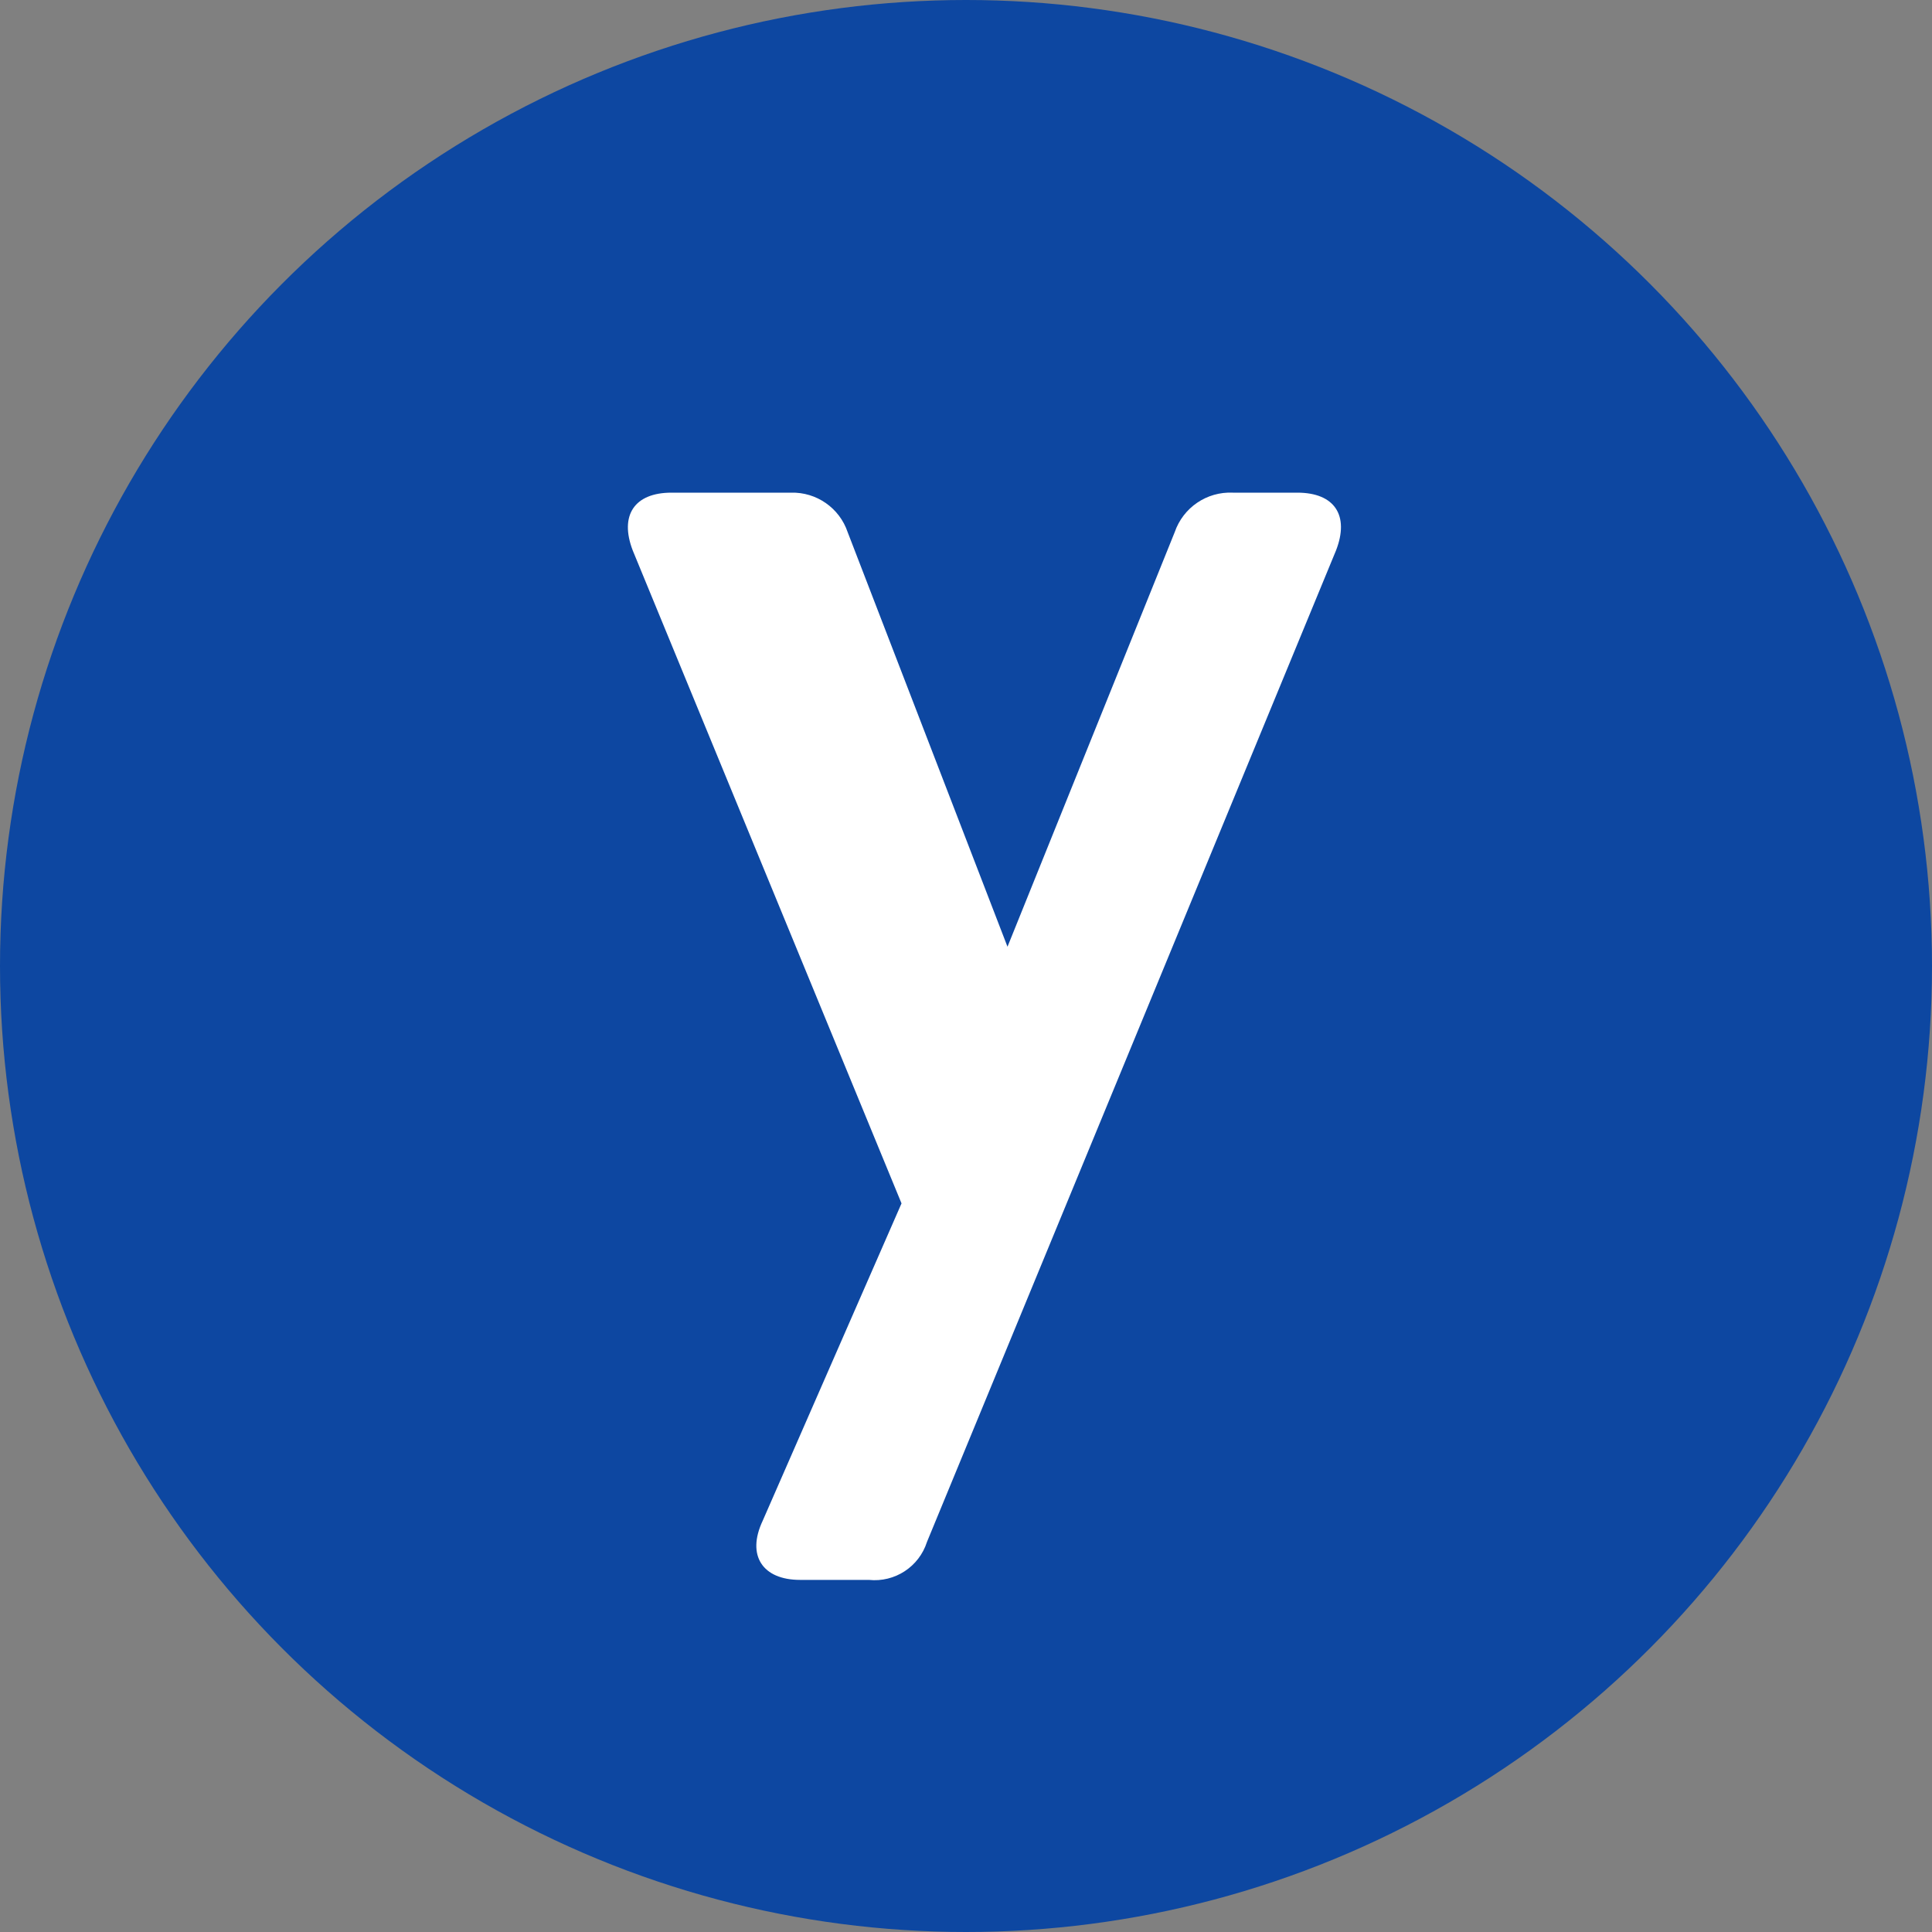
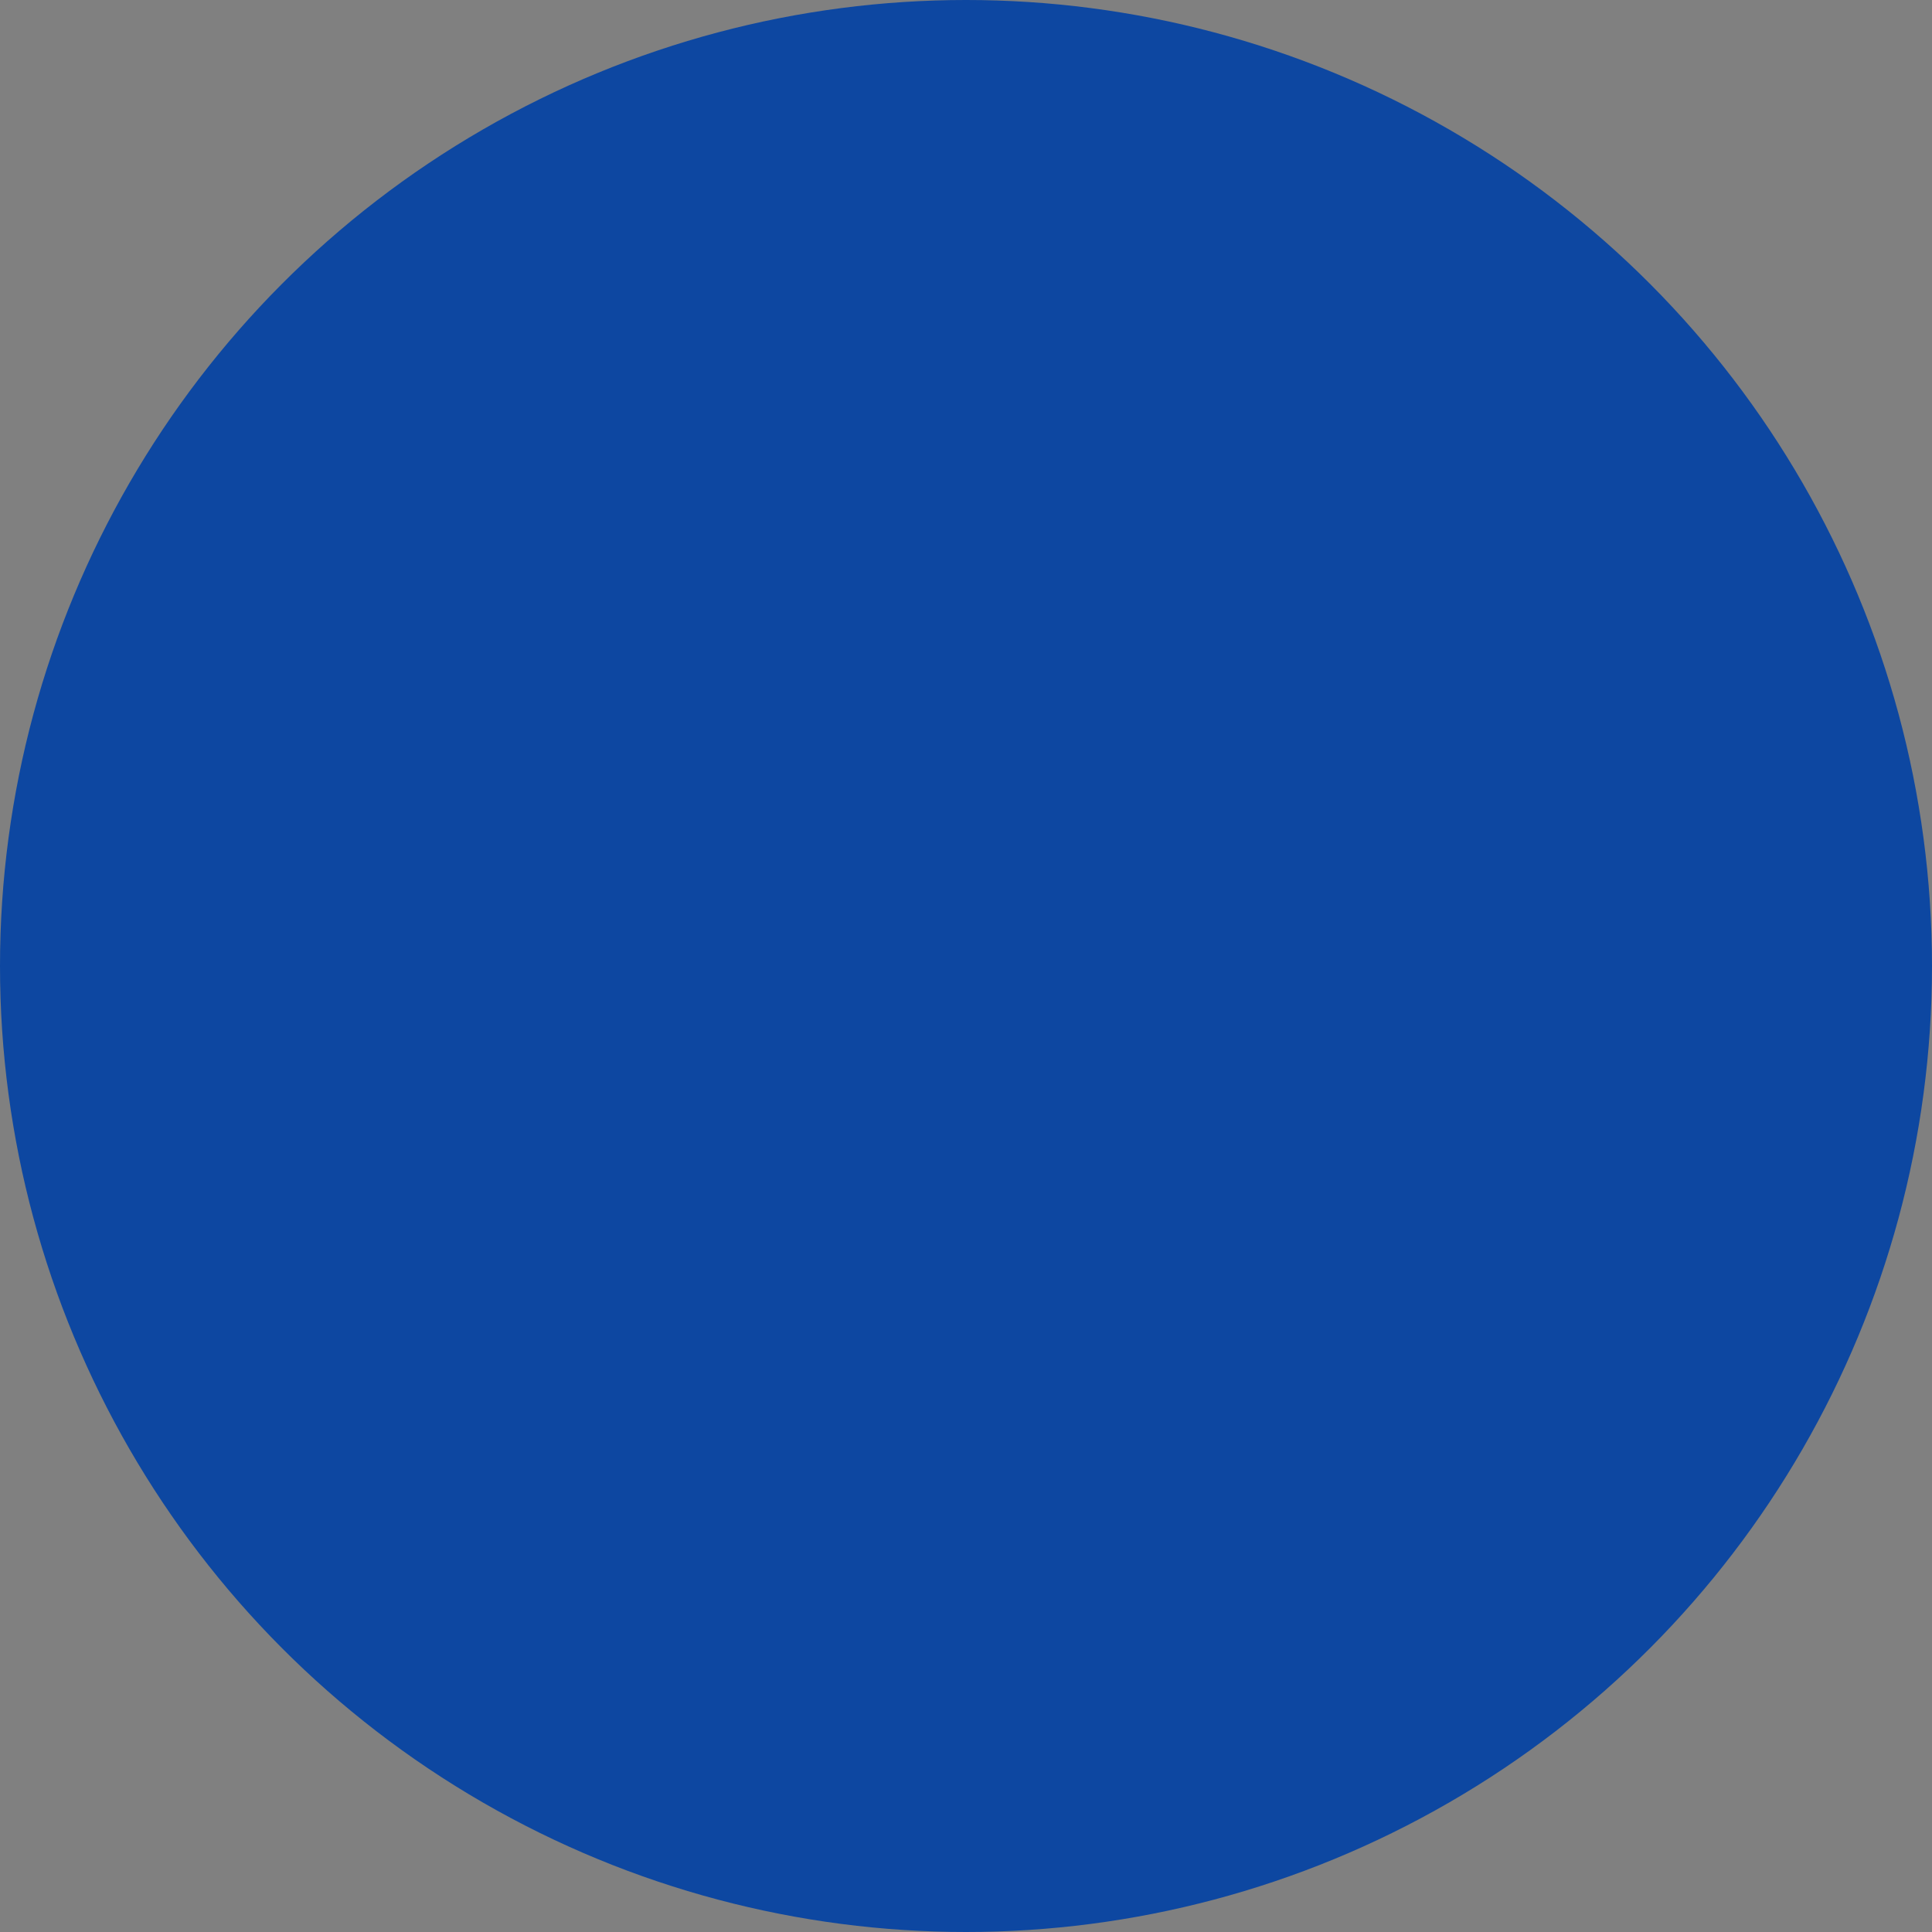
<svg xmlns="http://www.w3.org/2000/svg" width="40px" height="40px" viewBox="0 0 40 40" version="1.1">
  <rect x="0" y="0" width="40" height="40" fill="#808080" stroke="none" />
  <title>logo_yotta_grey</title>
  <g id="Page-1" stroke="none" stroke-width="1" fill="none" fill-rule="evenodd">
    <g id="Cum-platesti---Offline" transform="translate(-1062, -1074)">
      <g id="card" transform="translate(699, 1044)">
        <g id="logo_yotta_grey" transform="translate(363, 30)">
          <circle id="Combined-Shape" fill="#0D47A1" cx="20" cy="20" r="20" />
-           <path d="M16.564,32.71 C15.791,32.71 15.45,32.207 15.791,31.485 L18.665,24.915 L13.1,11.396 C12.822,10.673 13.132,10.2 13.902,10.2 L16.376,10.2 C16.904,10.185 17.381,10.517 17.55,11.018 L20.859,19.601 L24.321,11.018 C24.496,10.508 24.986,10.175 25.524,10.2 L26.86,10.2 C27.633,10.2 27.942,10.673 27.661,11.396 L19.192,31.924 C19.028,32.438 18.526,32.766 17.989,32.71 L16.564,32.71 Z" id="Path" fill="#FFFFFF" />
        </g>
      </g>
    </g>
  </g>
</svg>